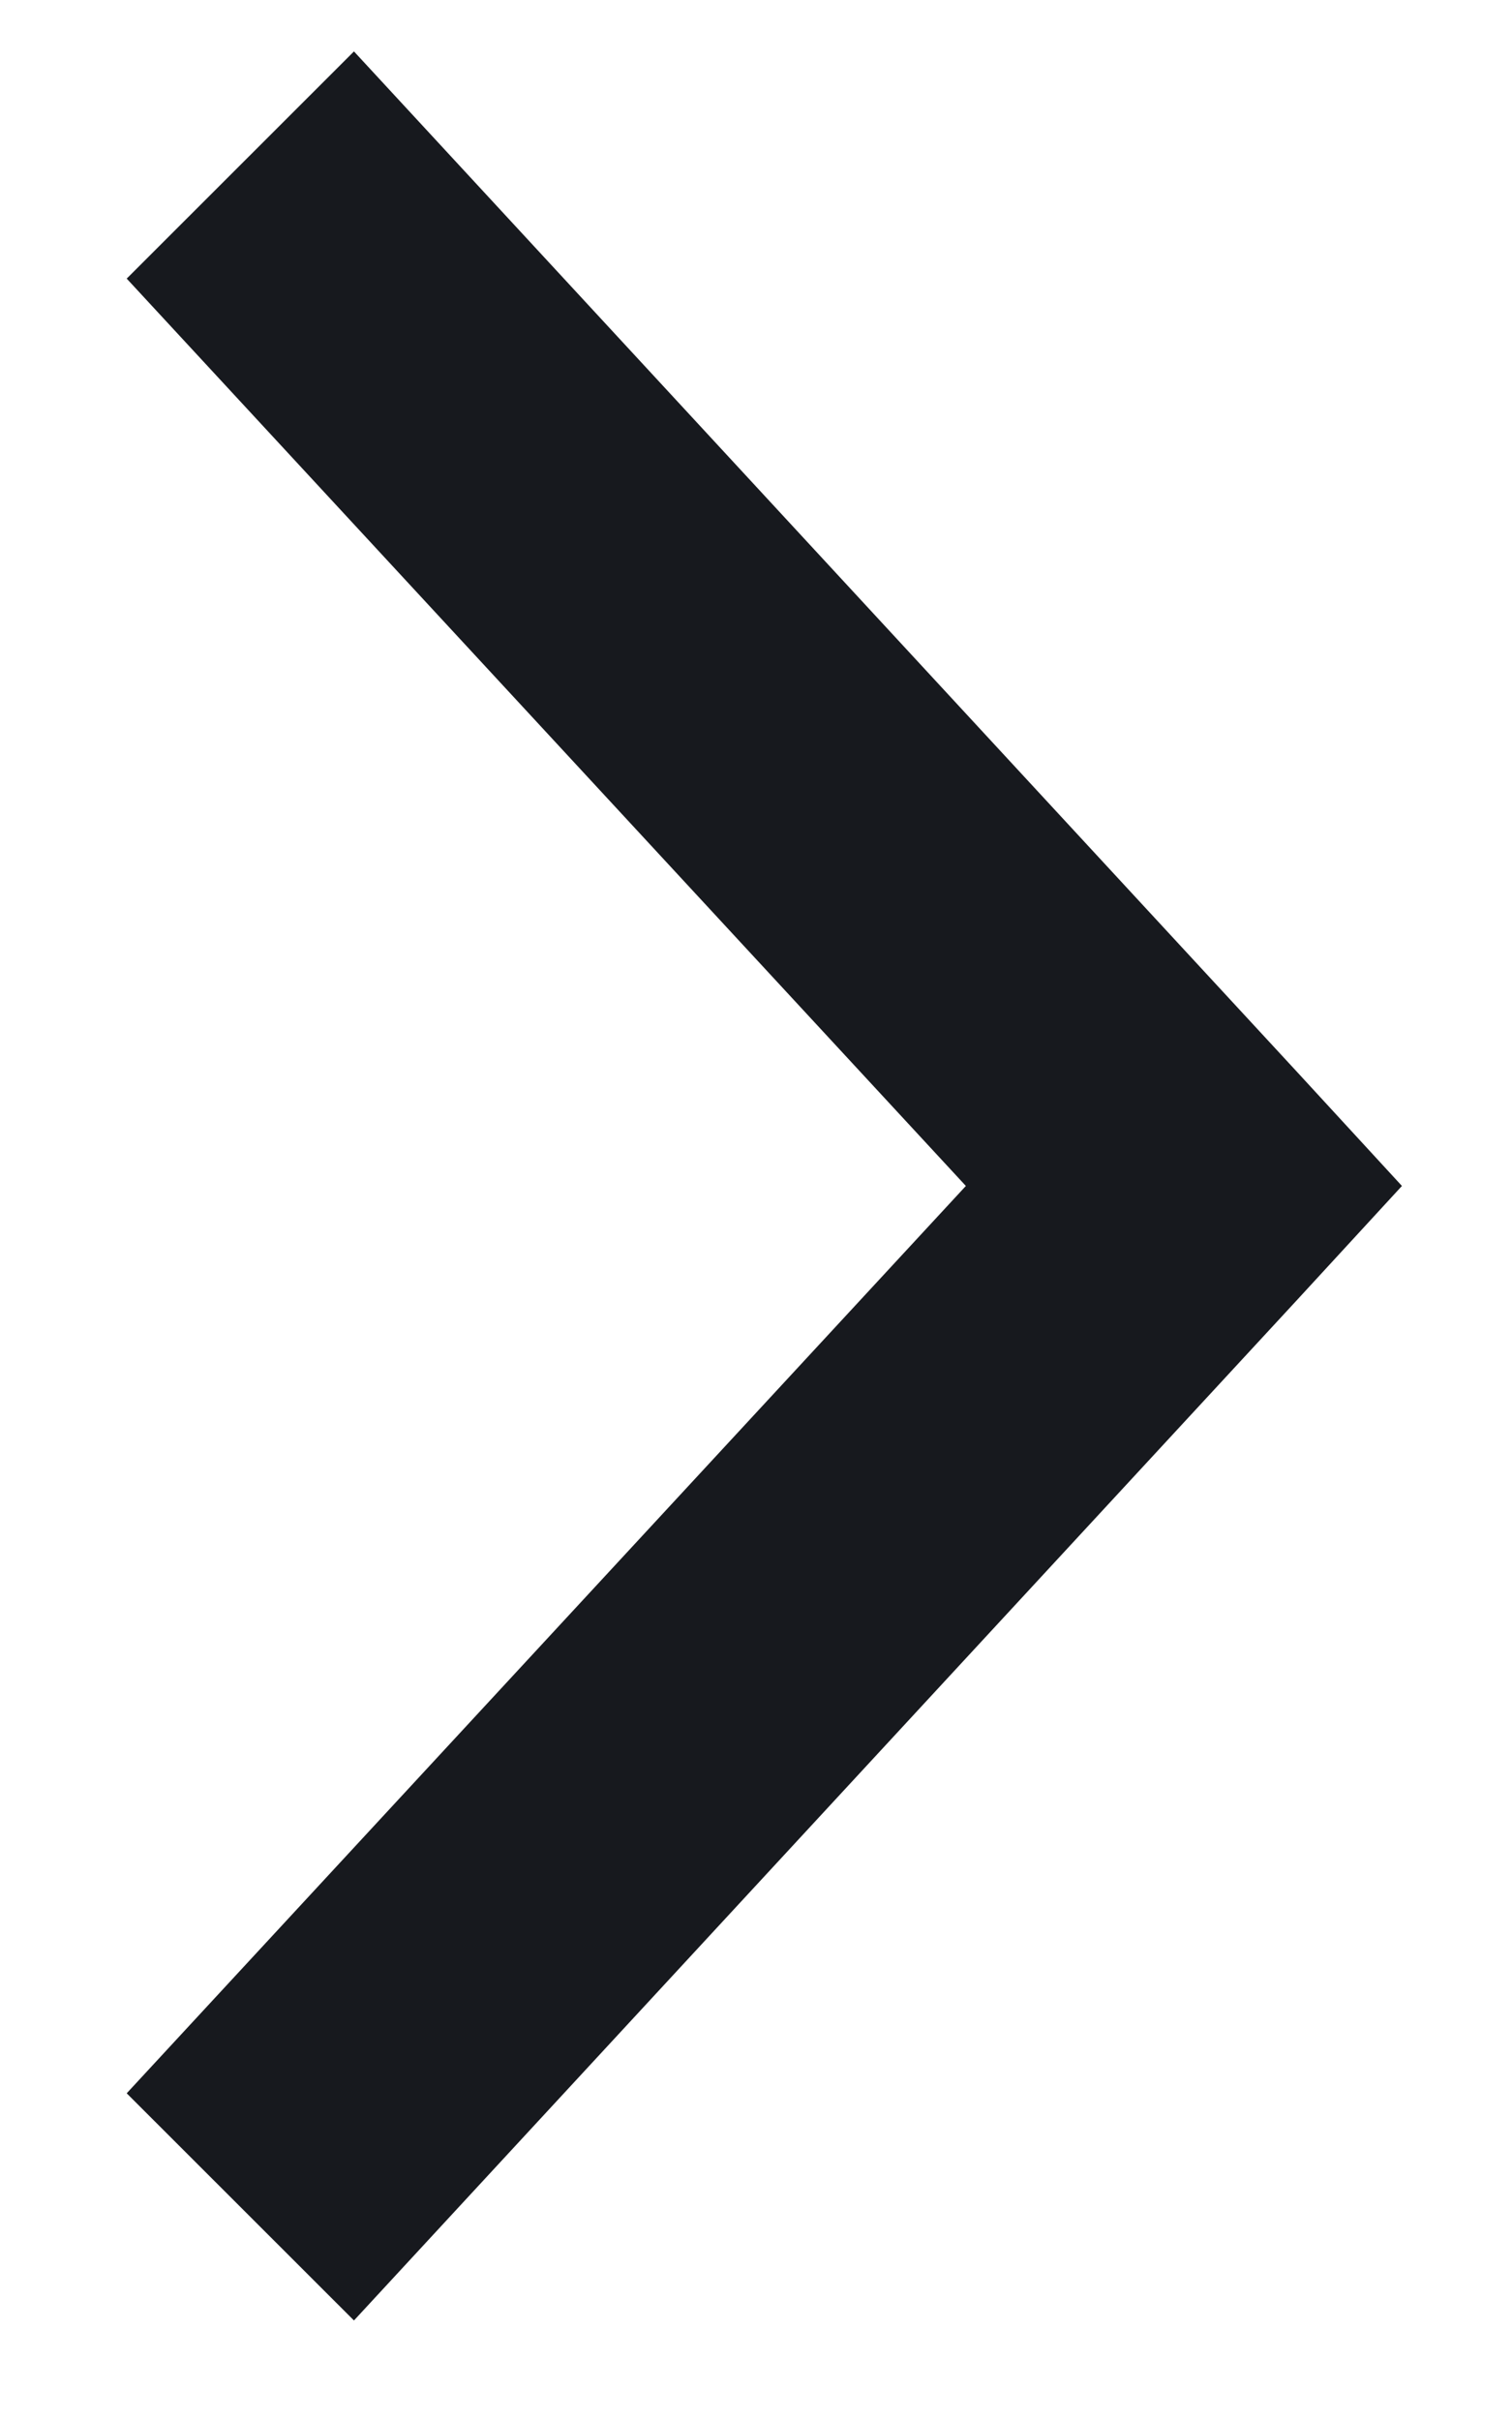
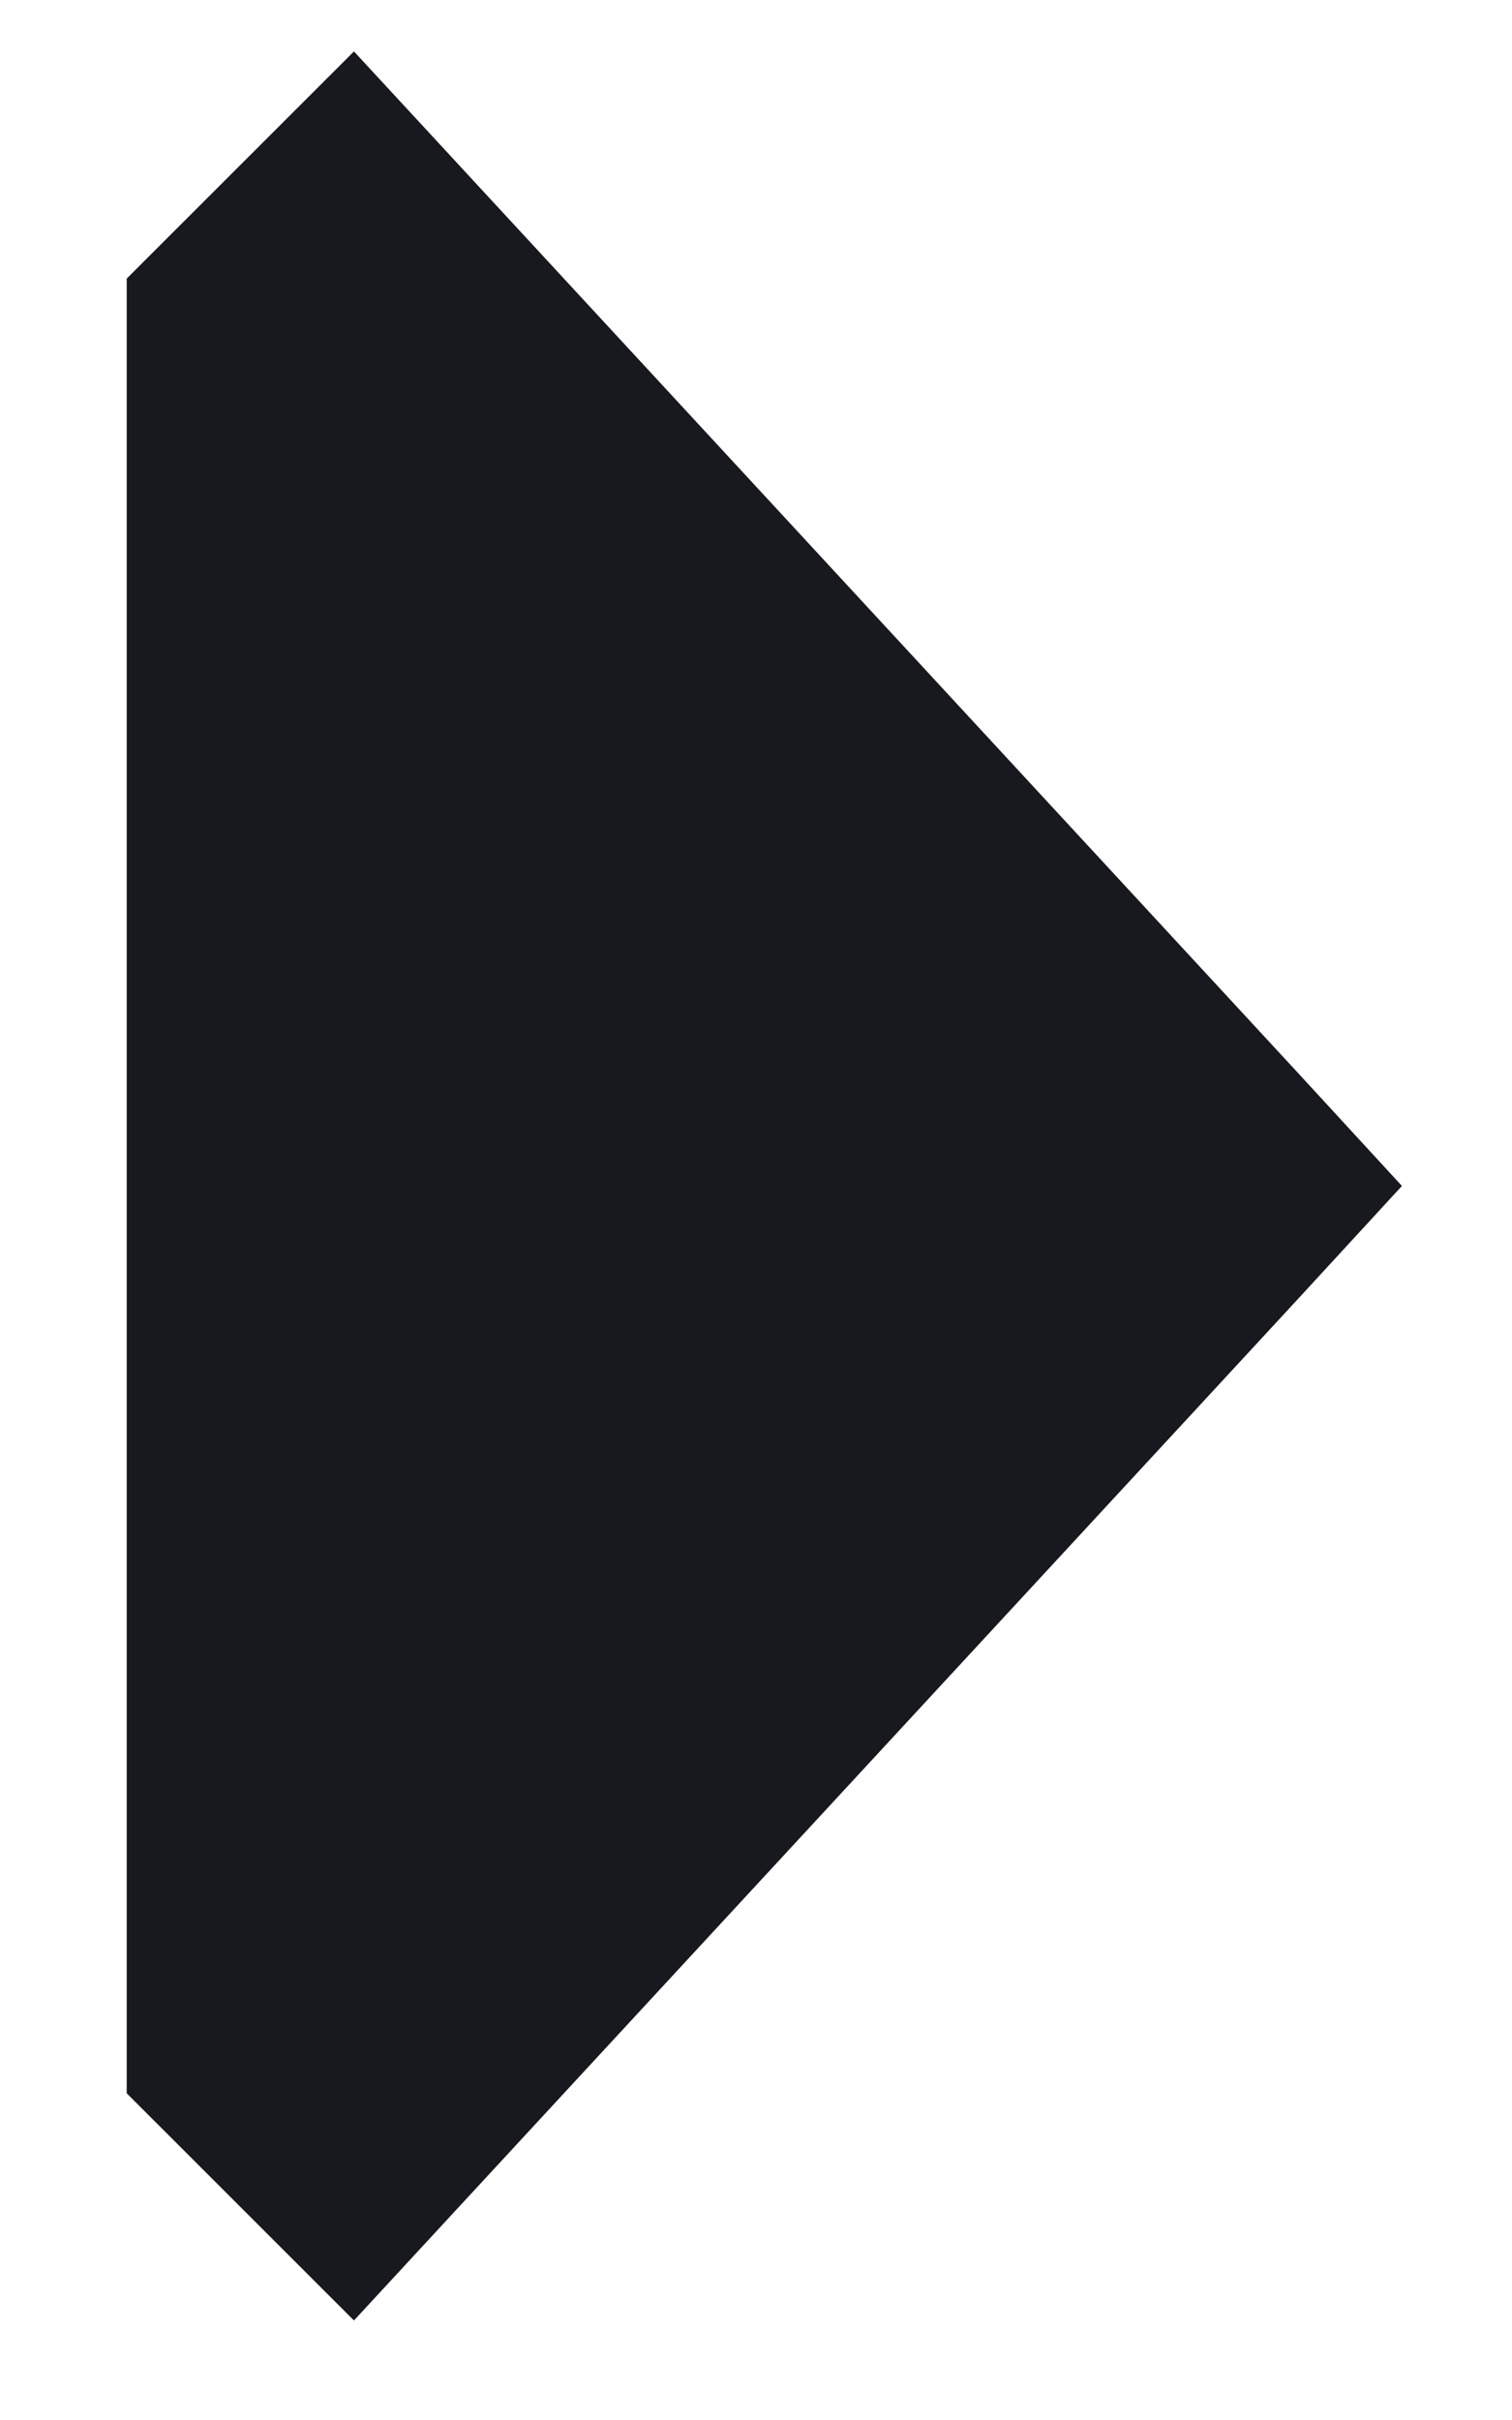
<svg xmlns="http://www.w3.org/2000/svg" width="10" height="16" viewBox="0 0 10 16" fill="none">
-   <path d="M9.272 7.841L8.581 7.09L2.341 0.34L0.838 1.842L6.388 7.841L0.838 13.84L2.341 15.342L8.581 8.592L9.272 7.841Z" fill="#17191E" />
+   <path d="M9.272 7.841L8.581 7.09L2.341 0.34L0.838 1.842L0.838 13.84L2.341 15.342L8.581 8.592L9.272 7.841Z" fill="#17191E" />
</svg>